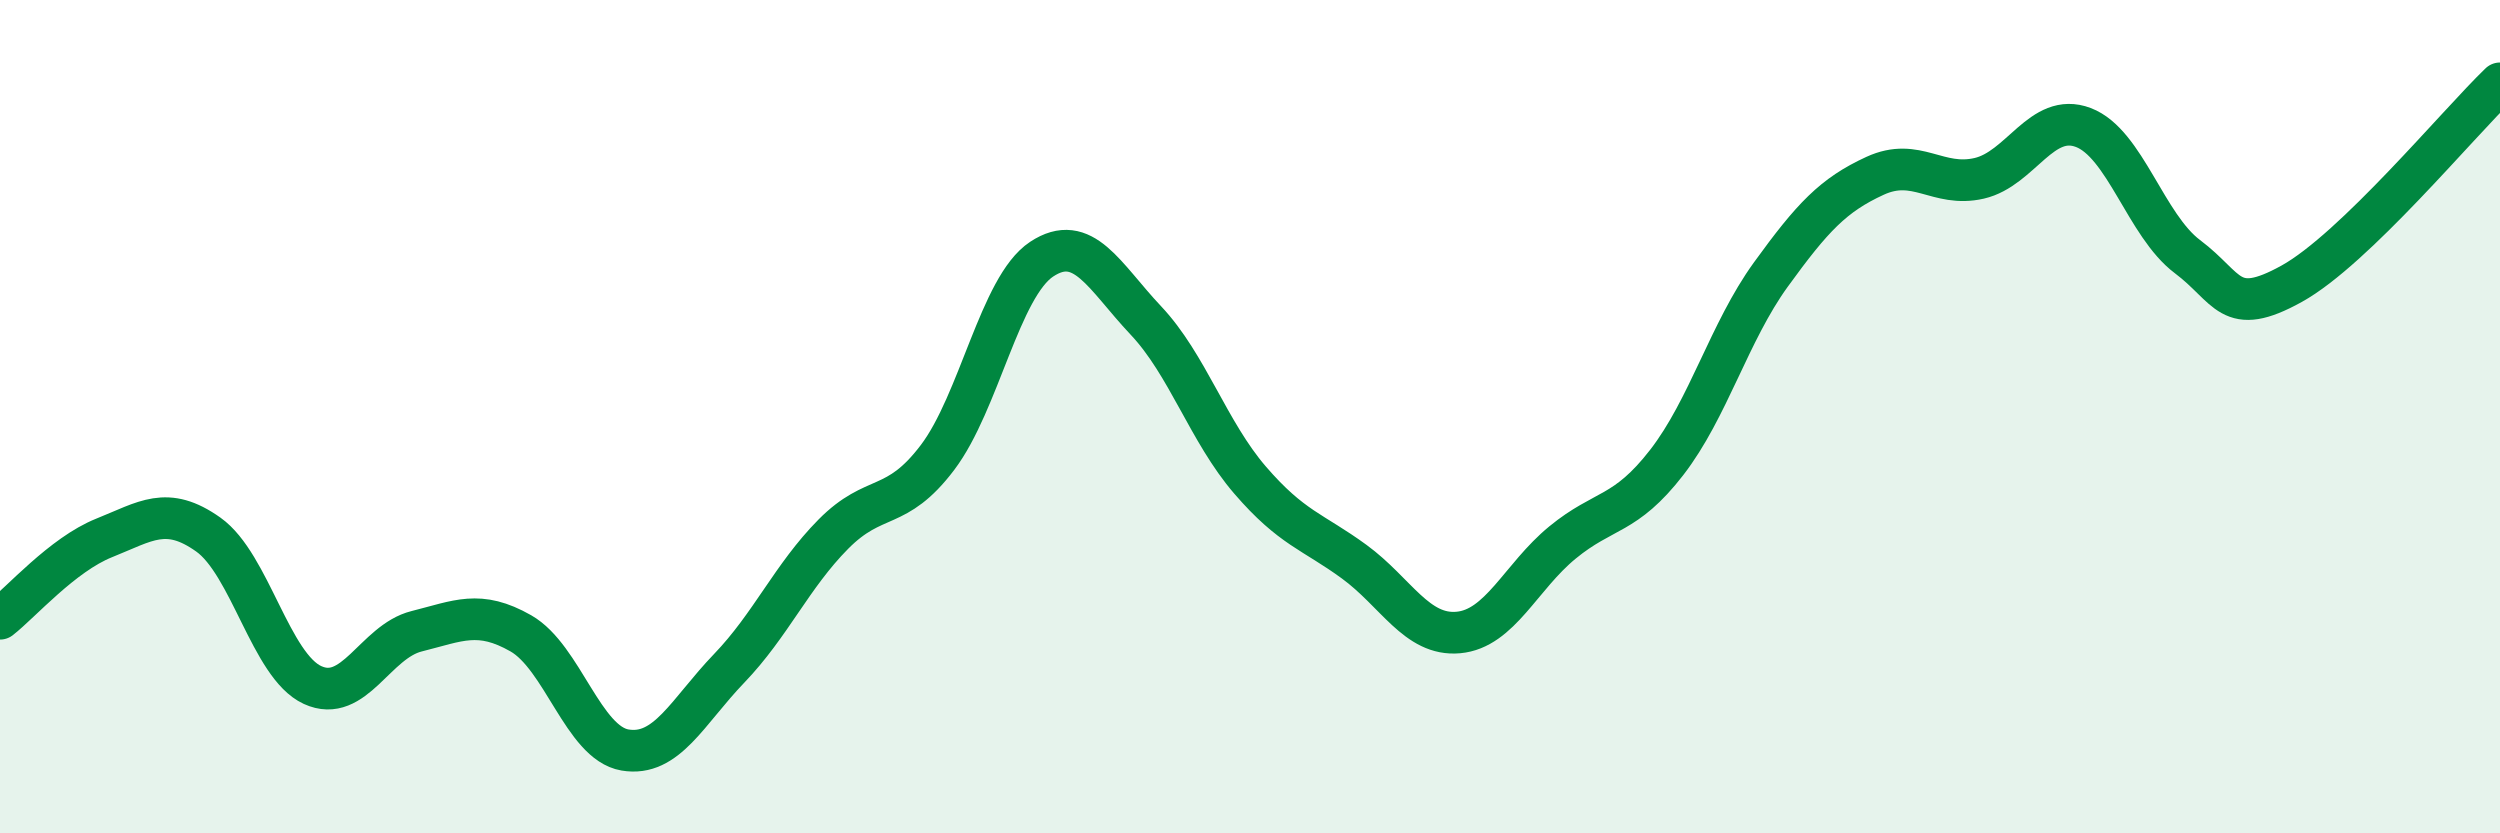
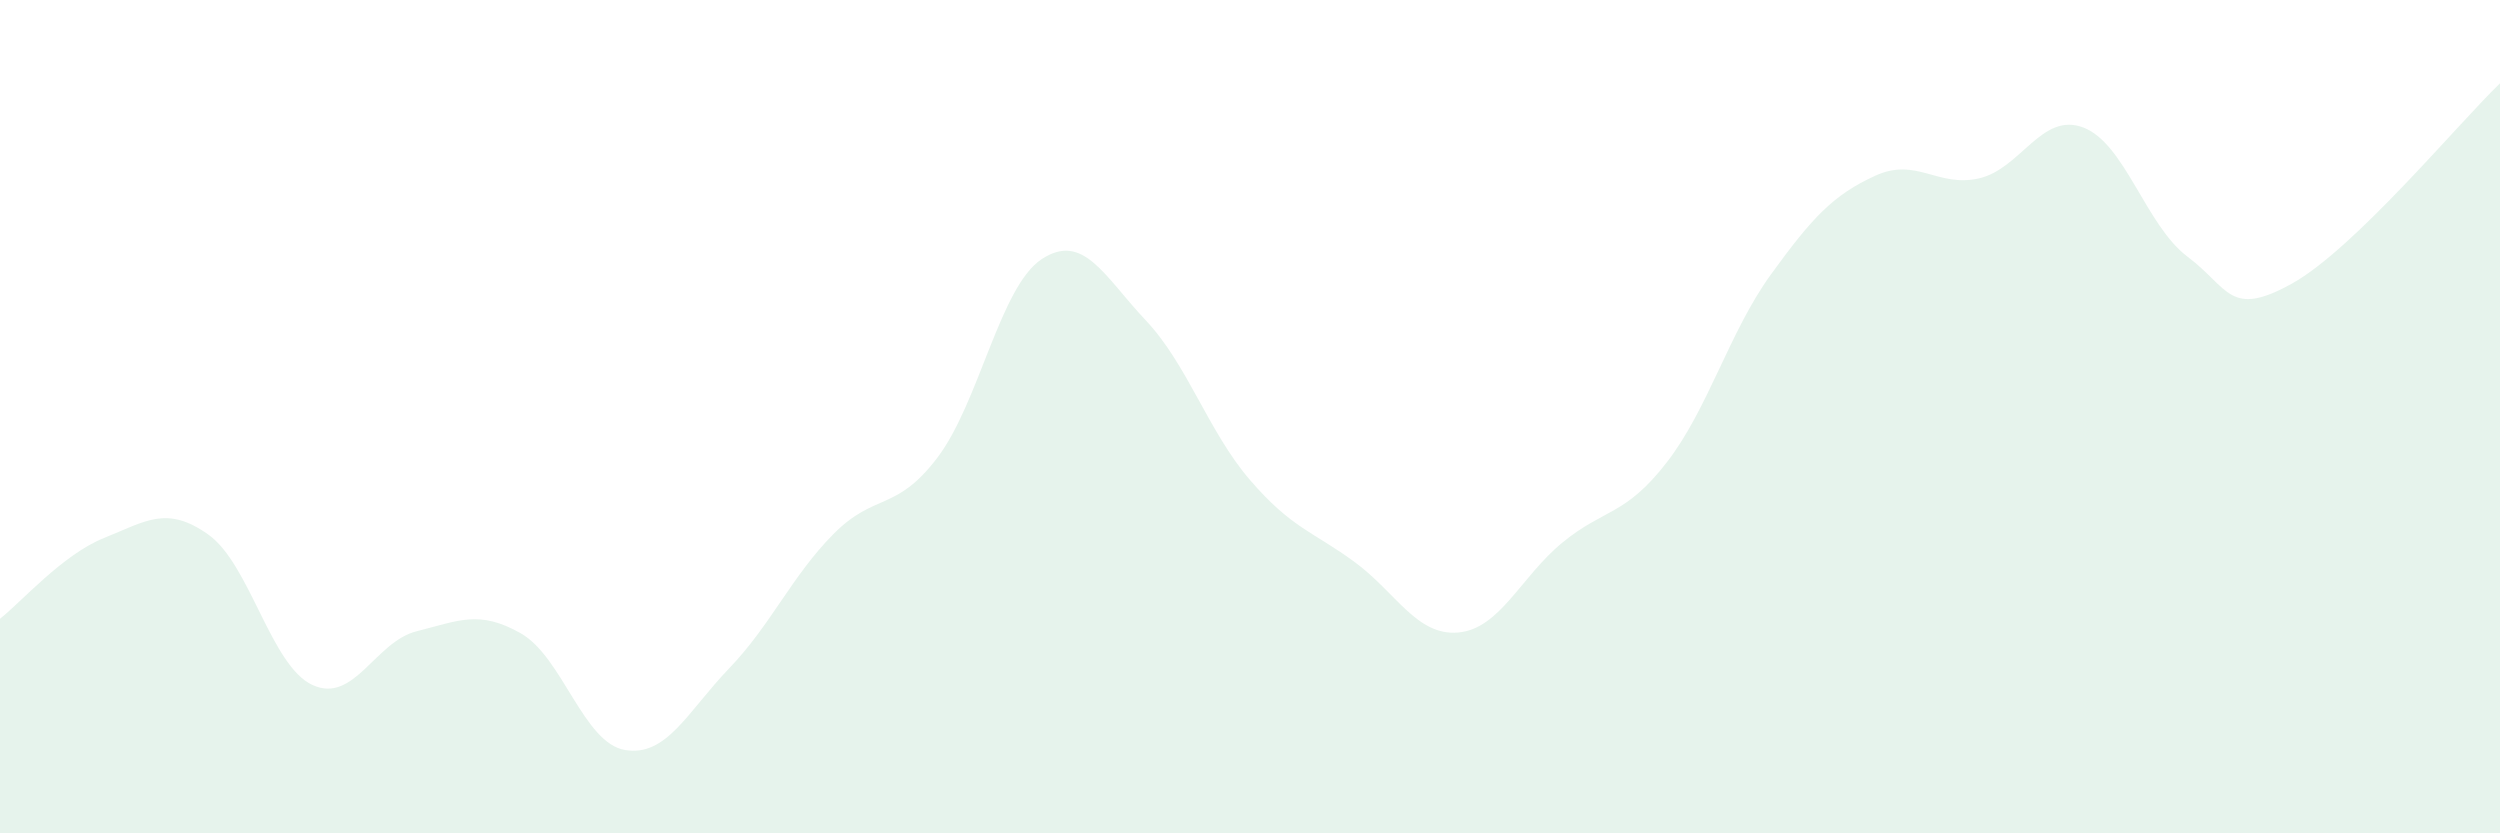
<svg xmlns="http://www.w3.org/2000/svg" width="60" height="20" viewBox="0 0 60 20">
  <path d="M 0,14.85 C 0.5,14.46 1.5,13.31 2.5,12.91 C 3.5,12.51 4,12.12 5,12.83 C 6,13.54 6.5,15.98 7.5,16.44 C 8.5,16.9 9,15.4 10,15.15 C 11,14.9 11.5,14.63 12.5,15.2 C 13.5,15.77 14,17.83 15,18 C 16,18.17 16.5,17.08 17.5,16.04 C 18.5,15 19,13.83 20,12.82 C 21,11.81 21.5,12.3 22.5,10.98 C 23.5,9.66 24,6.88 25,6.22 C 26,5.56 26.5,6.63 27.5,7.69 C 28.5,8.75 29,10.36 30,11.52 C 31,12.68 31.5,12.75 32.5,13.48 C 33.5,14.21 34,15.27 35,15.18 C 36,15.09 36.5,13.84 37.5,13.02 C 38.5,12.2 39,12.39 40,11.1 C 41,9.81 41.5,7.97 42.5,6.59 C 43.5,5.21 44,4.68 45,4.22 C 46,3.76 46.5,4.51 47.5,4.28 C 48.5,4.05 49,2.68 50,3.06 C 51,3.44 51.5,5.41 52.5,6.16 C 53.5,6.91 53.5,7.64 55,6.81 C 56.5,5.98 59,2.96 60,2L60 20L0 20Z" fill="#008740" opacity="0.1" stroke-linecap="round" stroke-linejoin="round" />
-   <path d="M 0,14.85 C 0.5,14.46 1.5,13.31 2.5,12.91 C 3.5,12.51 4,12.12 5,12.83 C 6,13.54 6.5,15.98 7.5,16.44 C 8.5,16.9 9,15.4 10,15.15 C 11,14.9 11.5,14.63 12.5,15.2 C 13.5,15.77 14,17.83 15,18 C 16,18.17 16.5,17.08 17.5,16.04 C 18.5,15 19,13.83 20,12.82 C 21,11.81 21.5,12.3 22.5,10.98 C 23.5,9.66 24,6.88 25,6.22 C 26,5.56 26.5,6.63 27.5,7.69 C 28.5,8.75 29,10.36 30,11.52 C 31,12.68 31.5,12.75 32.5,13.48 C 33.5,14.21 34,15.27 35,15.18 C 36,15.09 36.5,13.84 37.5,13.02 C 38.5,12.2 39,12.39 40,11.1 C 41,9.81 41.5,7.97 42.5,6.59 C 43.5,5.21 44,4.68 45,4.22 C 46,3.76 46.5,4.51 47.5,4.28 C 48.5,4.05 49,2.68 50,3.06 C 51,3.44 51.5,5.41 52.5,6.16 C 53.5,6.91 53.5,7.64 55,6.81 C 56.5,5.98 59,2.96 60,2" stroke="#008740" stroke-width="1" fill="none" stroke-linecap="round" stroke-linejoin="round" />
</svg>